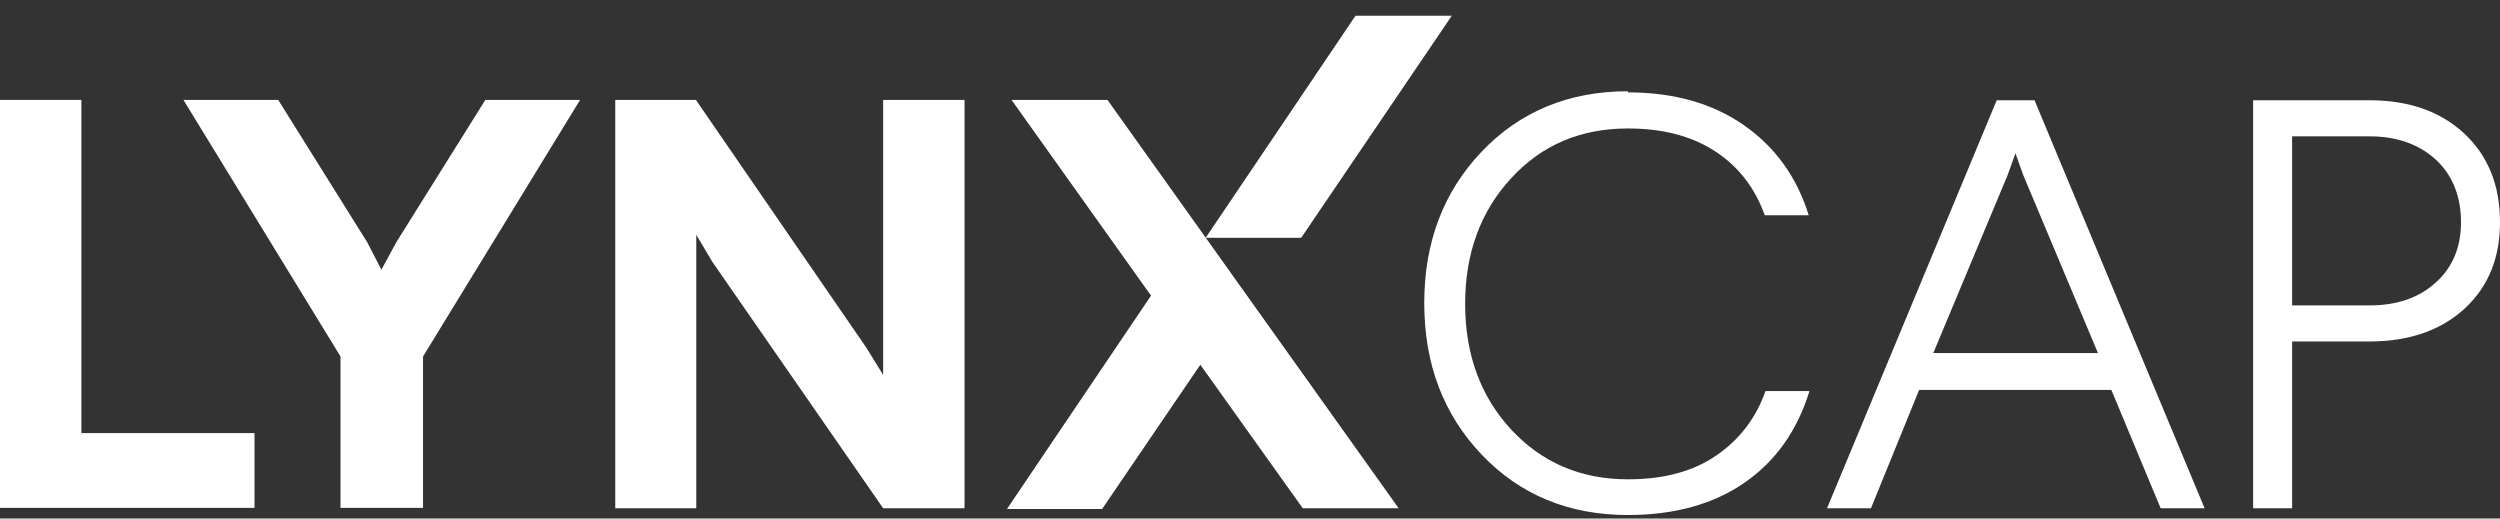
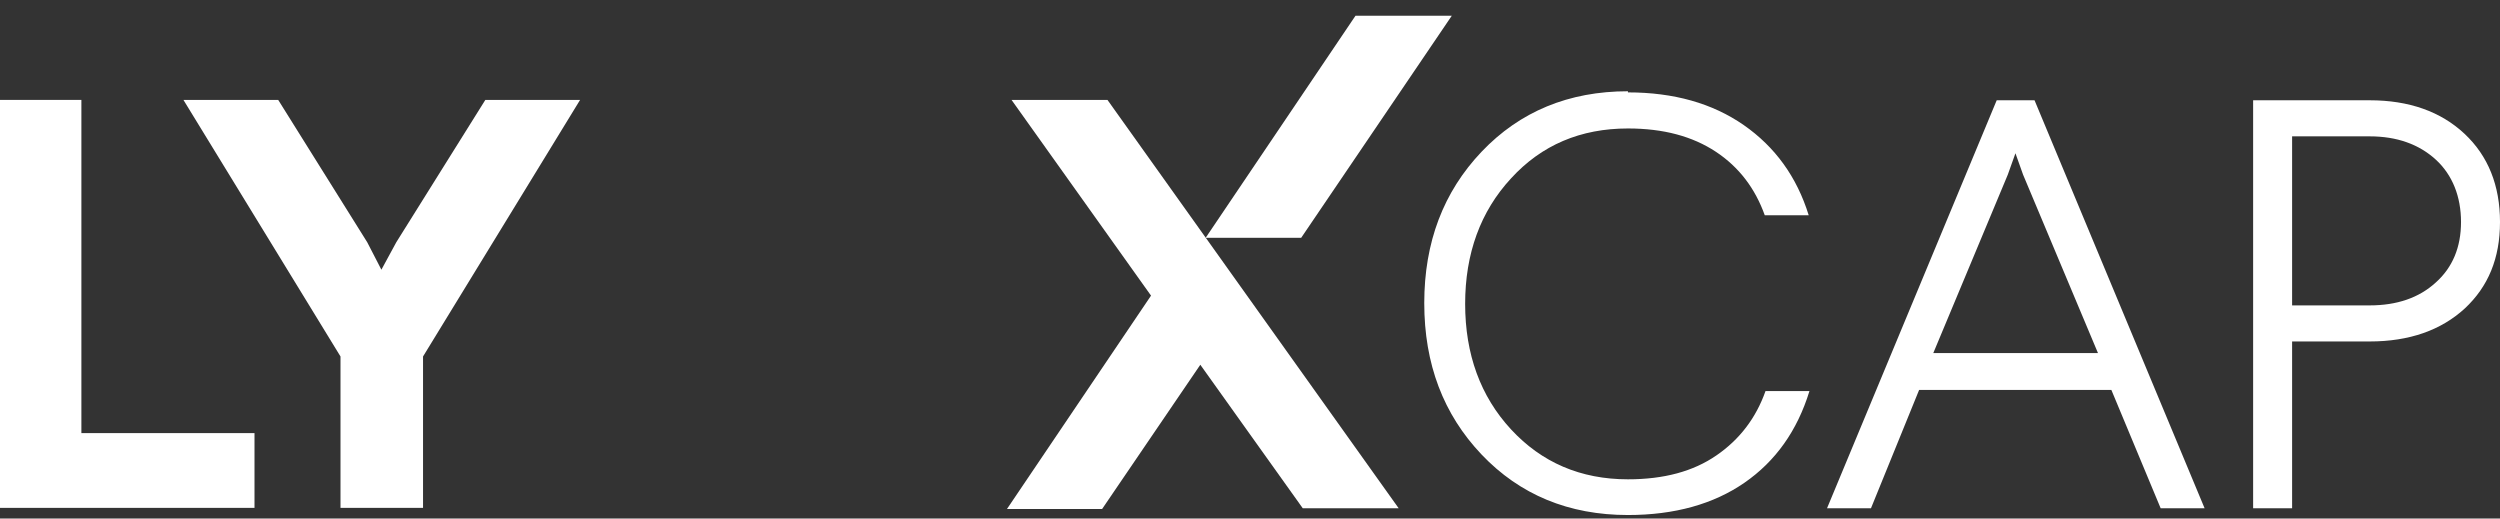
<svg xmlns="http://www.w3.org/2000/svg" width="135" height="28" viewBox="0 0 135 28" fill="none">
  <rect x="0" y="0" width="135" height="28" fill="#333333" stroke="none" />
  <g clip-path="url(#clip0_1193_19914)">
    <path d="M0 27.445V5.395H4.395V23.388H13.743V27.425H0V27.445Z" fill="white" />
    <path d="M9.905 5.395H15.023L19.831 13.083L20.595 14.564L21.399 13.083L26.208 5.395H31.325L22.844 19.25V27.425H18.387V19.25L9.905 5.395Z" fill="white" />
-     <path d="M33.224 27.445V5.395H37.578L46.761 18.743L47.69 20.244V5.395H52.085V27.445H47.69L38.465 14.138L37.599 12.678V27.445H33.203H33.224Z" fill="white" />
    <path d="M87.909 4.989C90.385 4.989 92.47 5.578 94.162 6.754C95.854 7.931 97.03 9.554 97.67 11.623H95.297C94.781 10.182 93.914 9.026 92.655 8.194C91.397 7.363 89.828 6.937 87.909 6.937C85.35 6.937 83.245 7.829 81.594 9.635C79.944 11.42 79.118 13.692 79.118 16.41C79.118 19.128 79.944 21.4 81.594 23.185C83.245 24.971 85.35 25.883 87.909 25.883C89.849 25.883 91.438 25.457 92.697 24.585C93.935 23.733 94.822 22.577 95.338 21.116H97.711C97.051 23.267 95.874 24.91 94.203 26.066C92.531 27.222 90.427 27.811 87.909 27.811C84.71 27.811 82.069 26.715 80.005 24.544C77.942 22.374 76.91 19.656 76.91 16.369C76.91 13.083 77.942 10.365 80.005 8.194C82.069 6.024 84.71 4.928 87.909 4.928V4.989Z" fill="white" />
    <path d="M109.865 5.415L119.048 27.445H116.675L114.013 21.055H103.633L101.033 27.445H98.66L107.822 5.415H109.845H109.865ZM108.834 8.276L108.421 9.432L104.397 19.067H113.291L109.246 9.432L108.834 8.276Z" fill="white" />
    <path d="M127.963 5.415C130.089 5.415 131.802 6.024 133.081 7.221C134.361 8.418 135 10.02 135 11.988C135 13.956 134.361 15.477 133.102 16.654C131.822 17.83 130.11 18.439 127.963 18.439H123.774V27.445H121.669V5.415H127.984H127.963ZM127.963 7.363H123.774V16.491H127.963C129.429 16.491 130.625 16.085 131.533 15.254C132.441 14.442 132.895 13.347 132.895 11.988C132.895 10.629 132.441 9.452 131.533 8.62C130.625 7.789 129.429 7.363 127.963 7.363Z" fill="white" />
    <path d="M54.623 5.395L62.155 15.964L54.376 27.486H59.514L64.817 19.696L70.348 27.445H75.527L59.803 5.395H54.623Z" fill="white" />
    <path d="M78.396 0.851H73.196L65.106 12.84H70.265L78.396 0.851Z" fill="white" />
  </g>
  <defs>
    <clipPath id="clip0_1193_19914">
      <rect width="135" height="27" fill="white" transform="translate(0 0.851)" />
    </clipPath>
  </defs>
</svg>